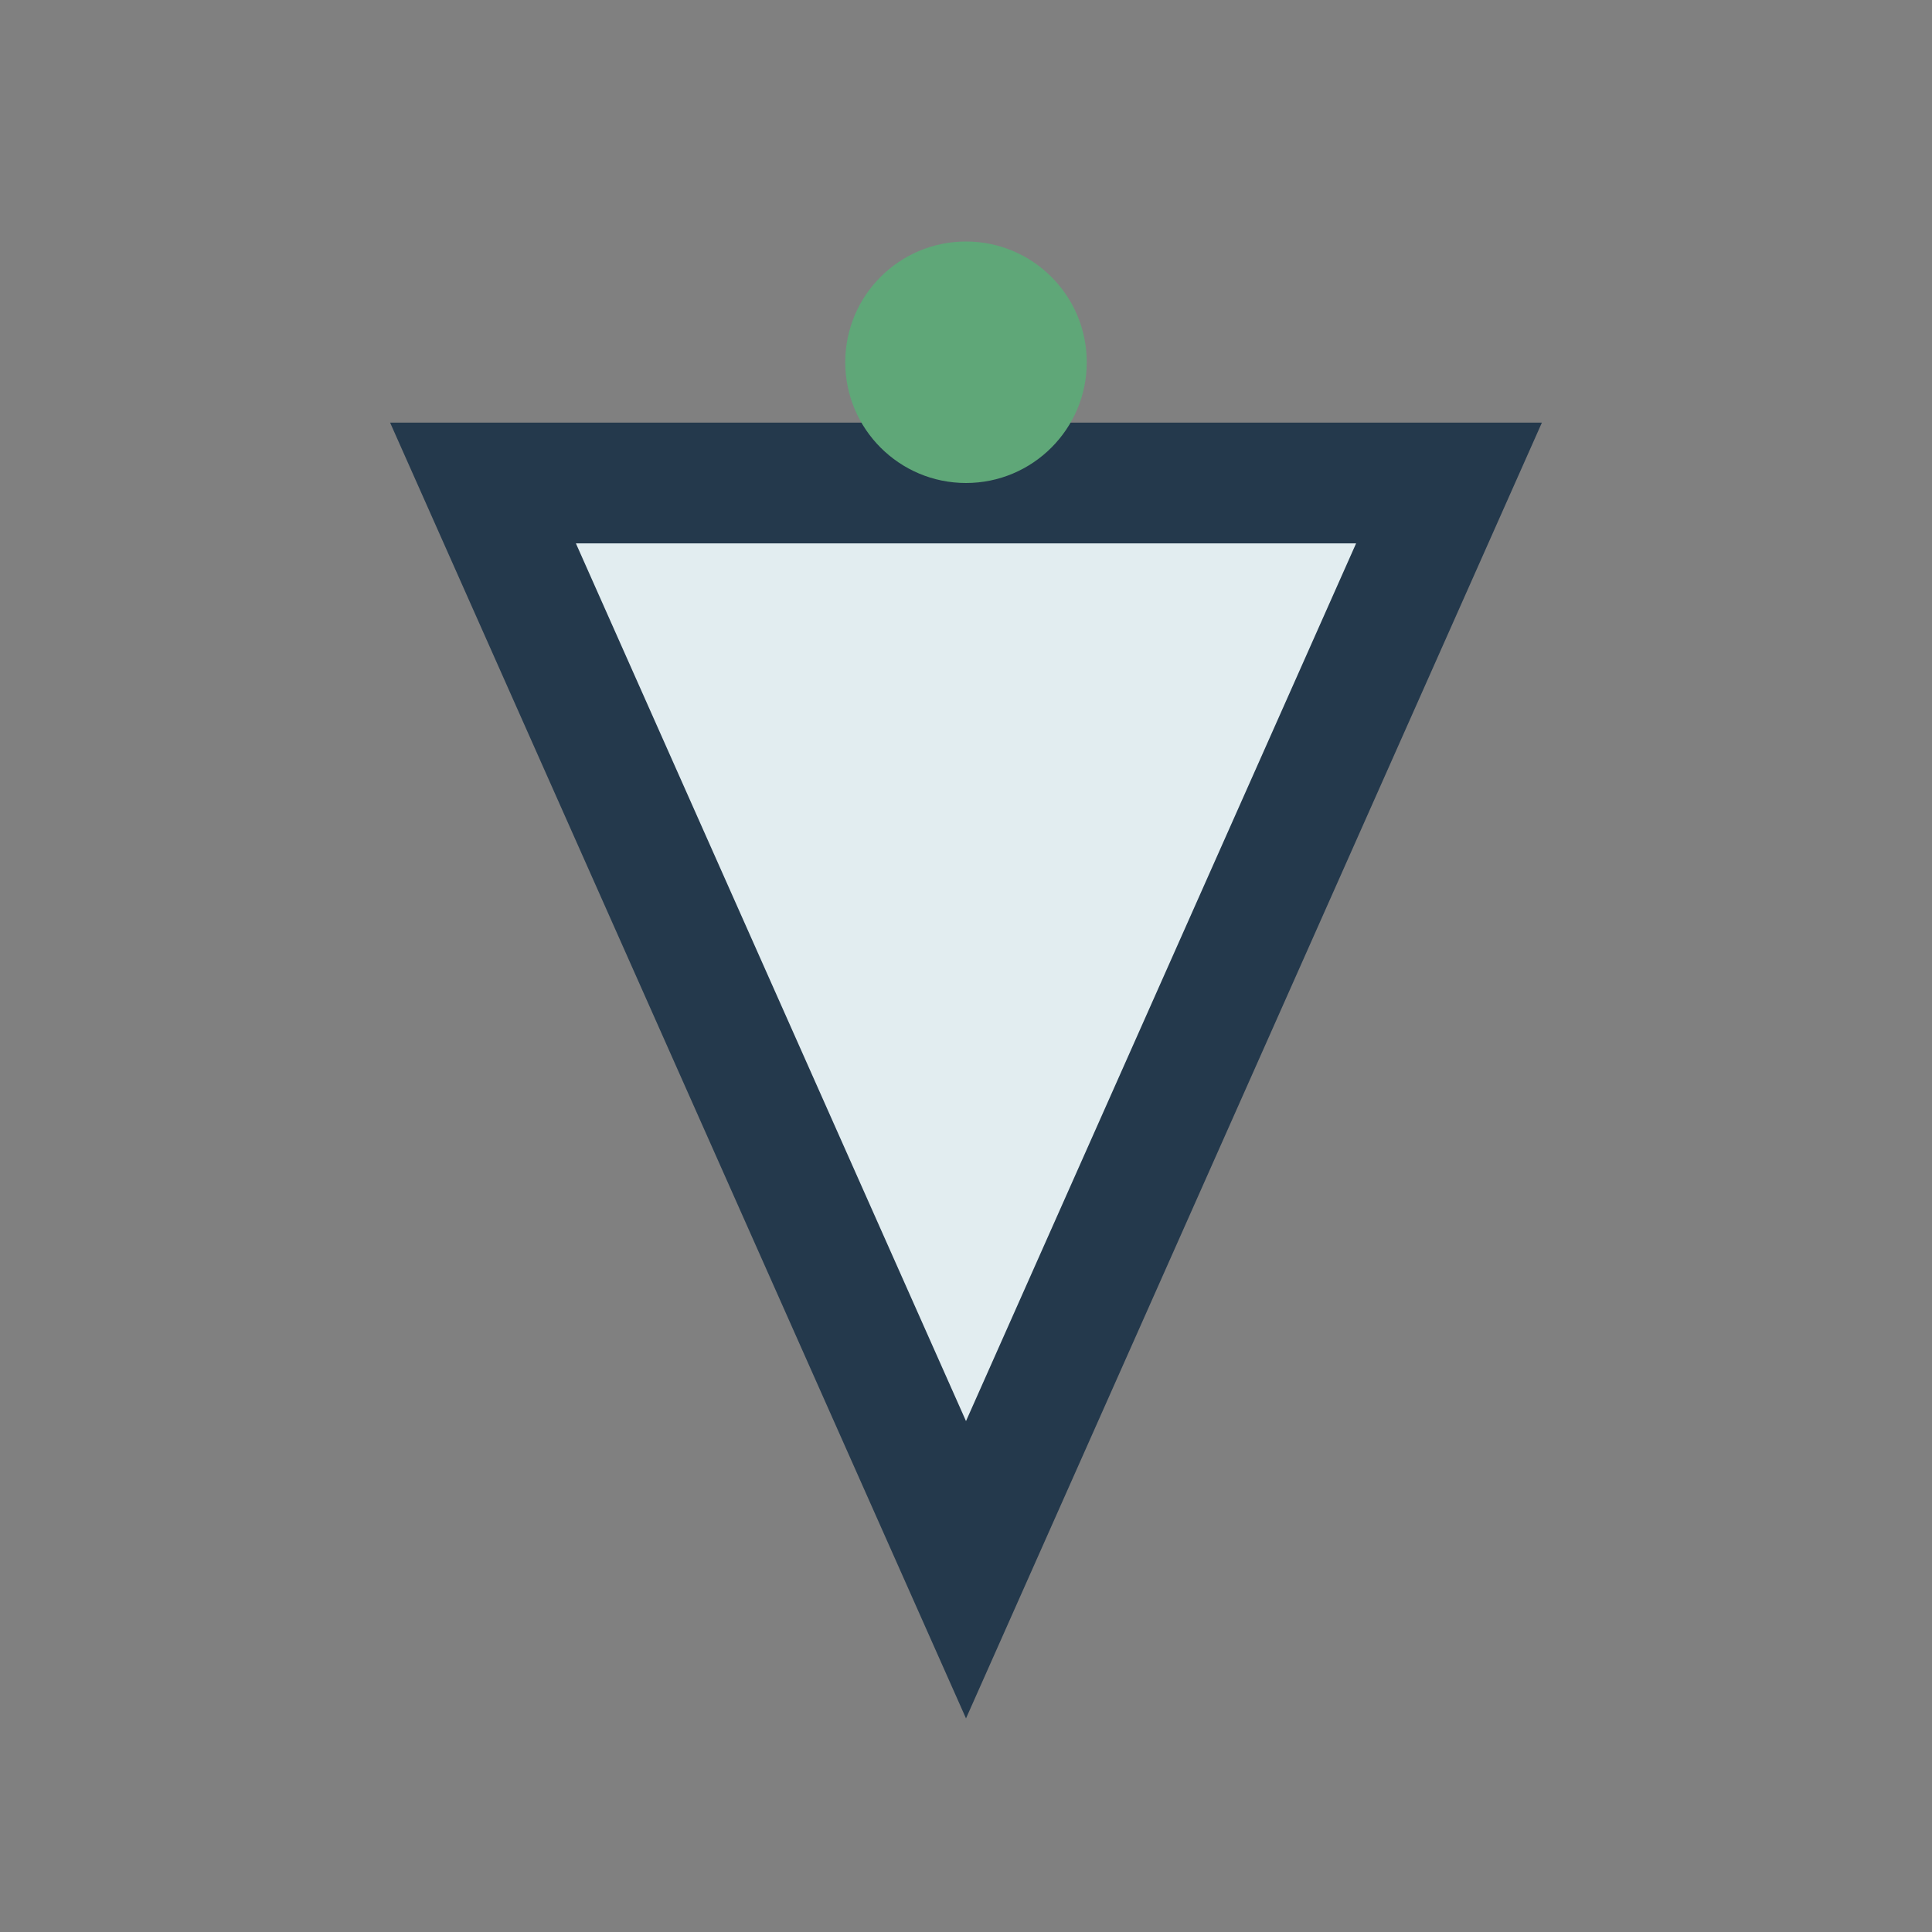
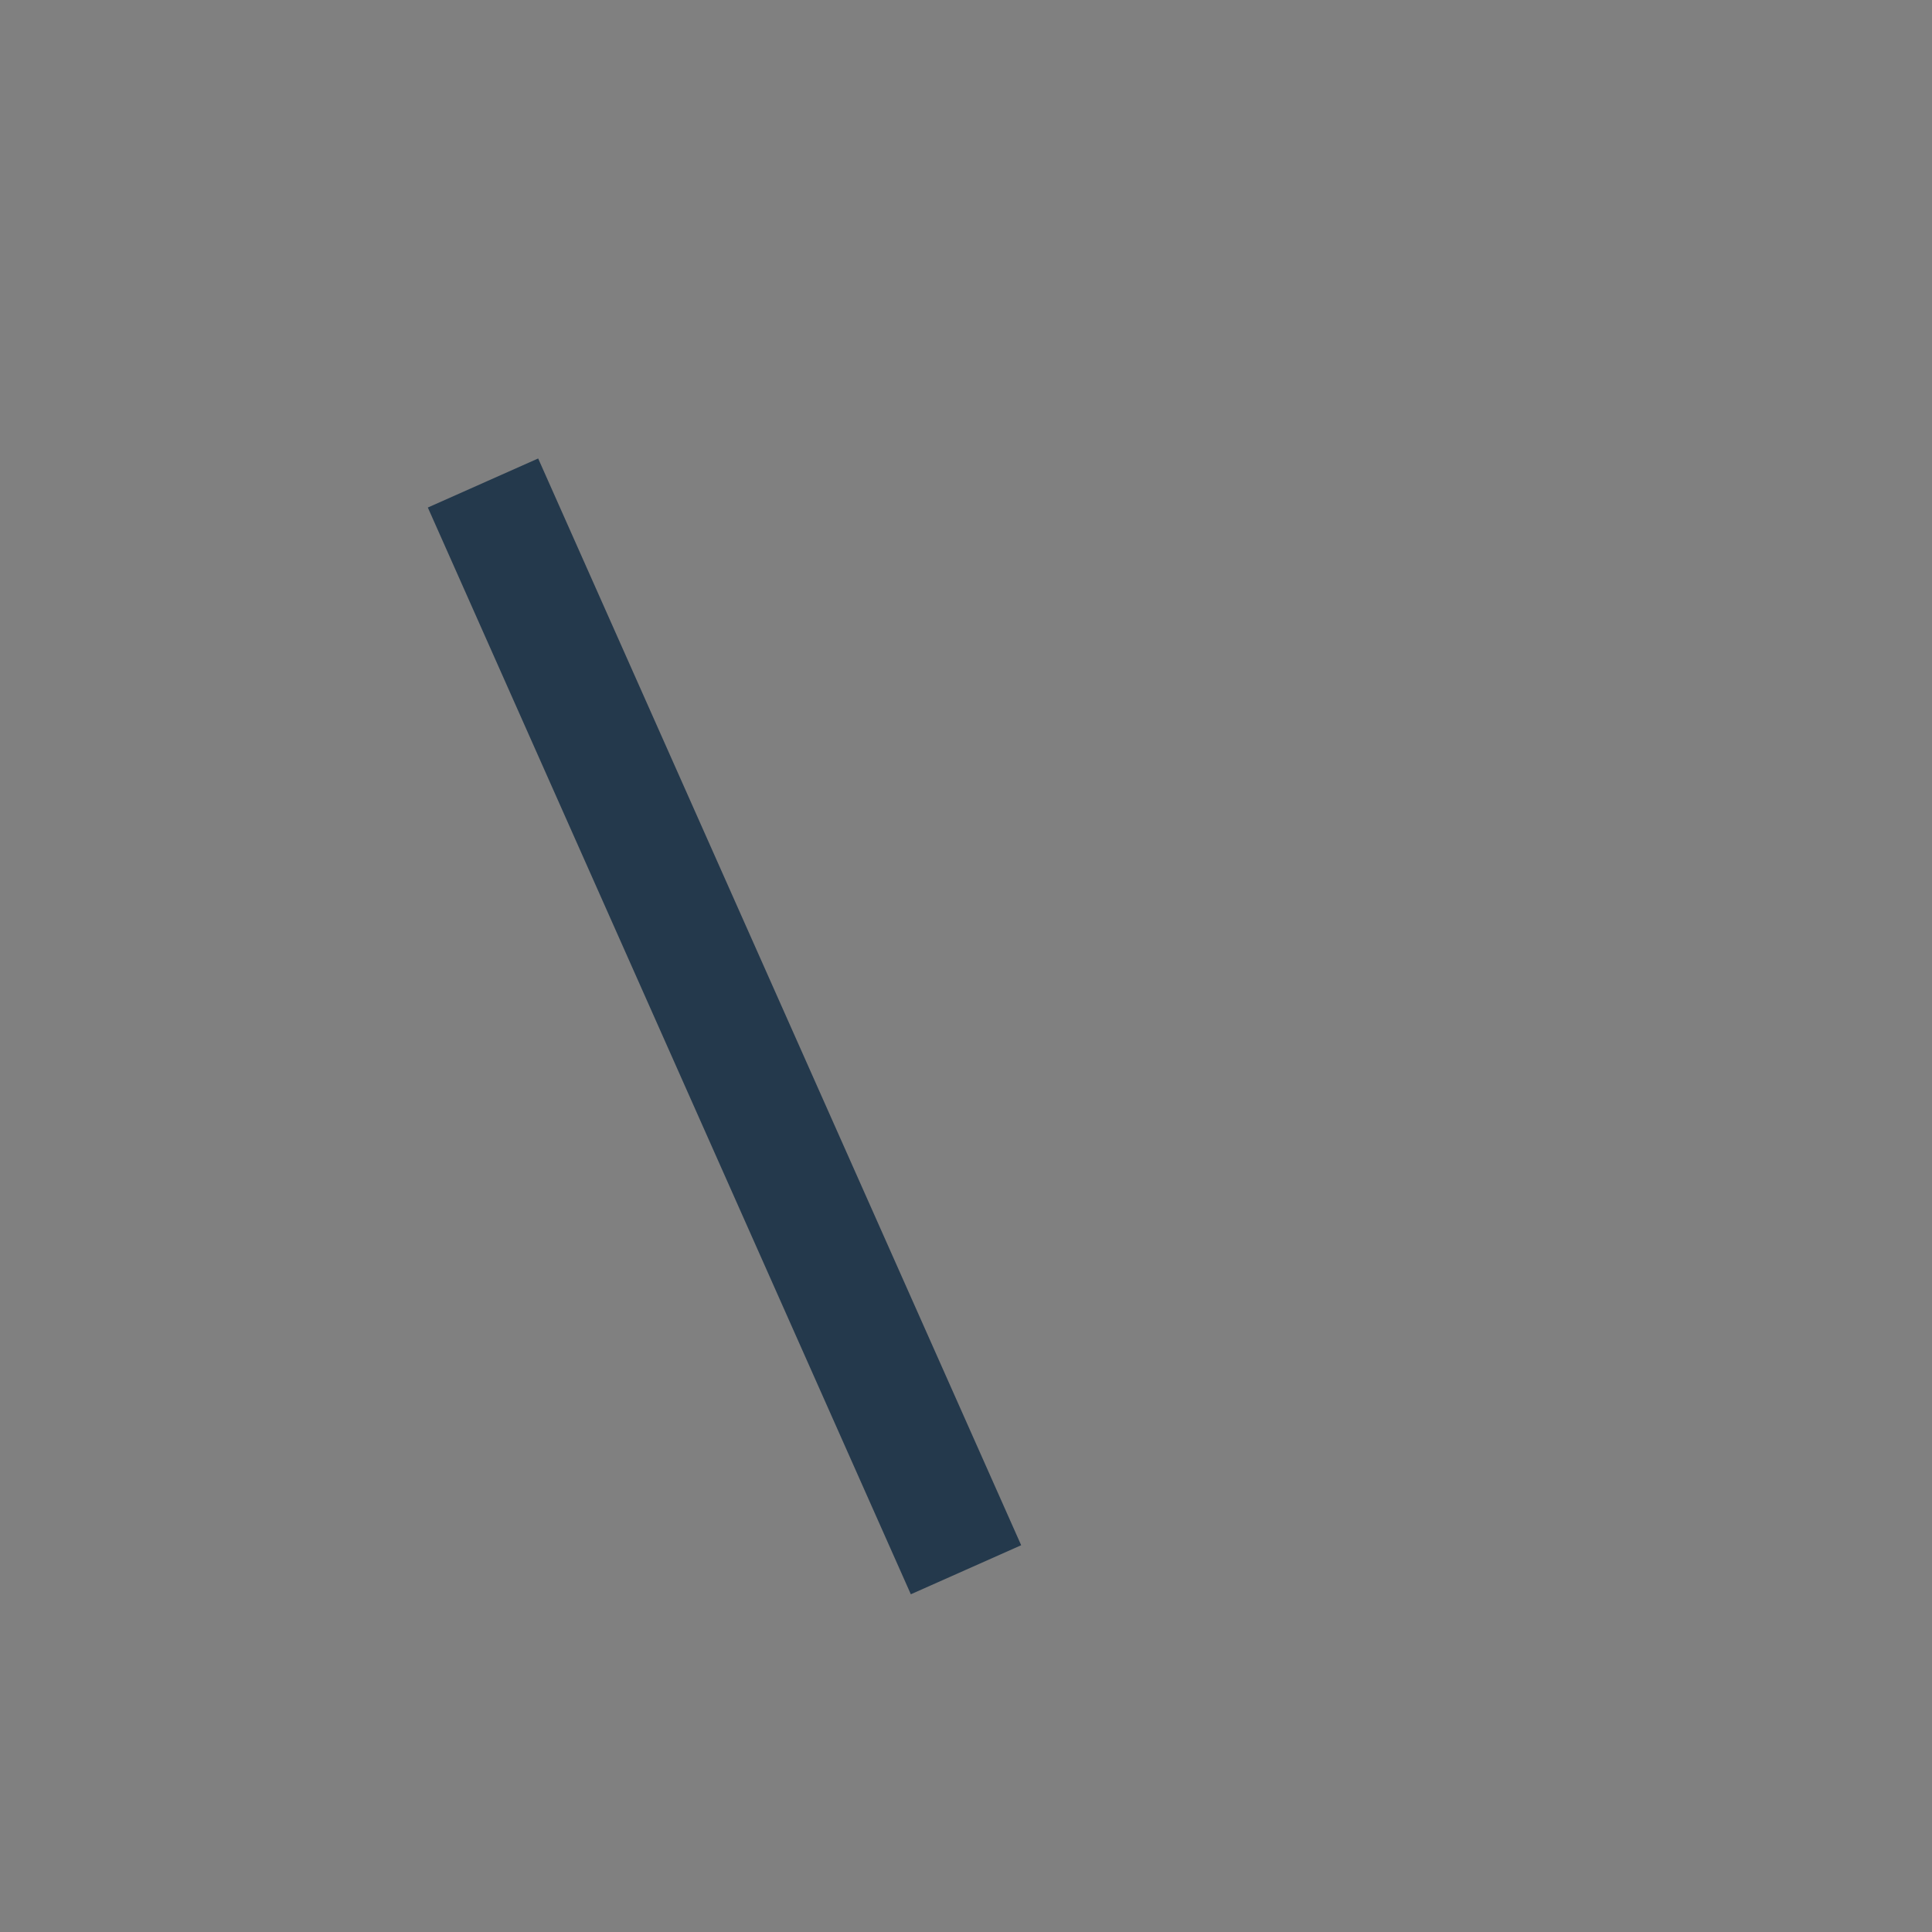
<svg xmlns="http://www.w3.org/2000/svg" width="32" height="32" viewBox="0 0 32 32">
  <rect x="0" y="0" width="32" height="32" fill="#808080" stroke="none" />
-   <path d="M16 26L8 8l16 0z" fill="#e2edf0" stroke="#24394c" stroke-width="2" />
-   <circle cx="16" cy="6" r="2" fill="#5fa778" />
+   <path d="M16 26L8 8z" fill="#e2edf0" stroke="#24394c" stroke-width="2" />
</svg>